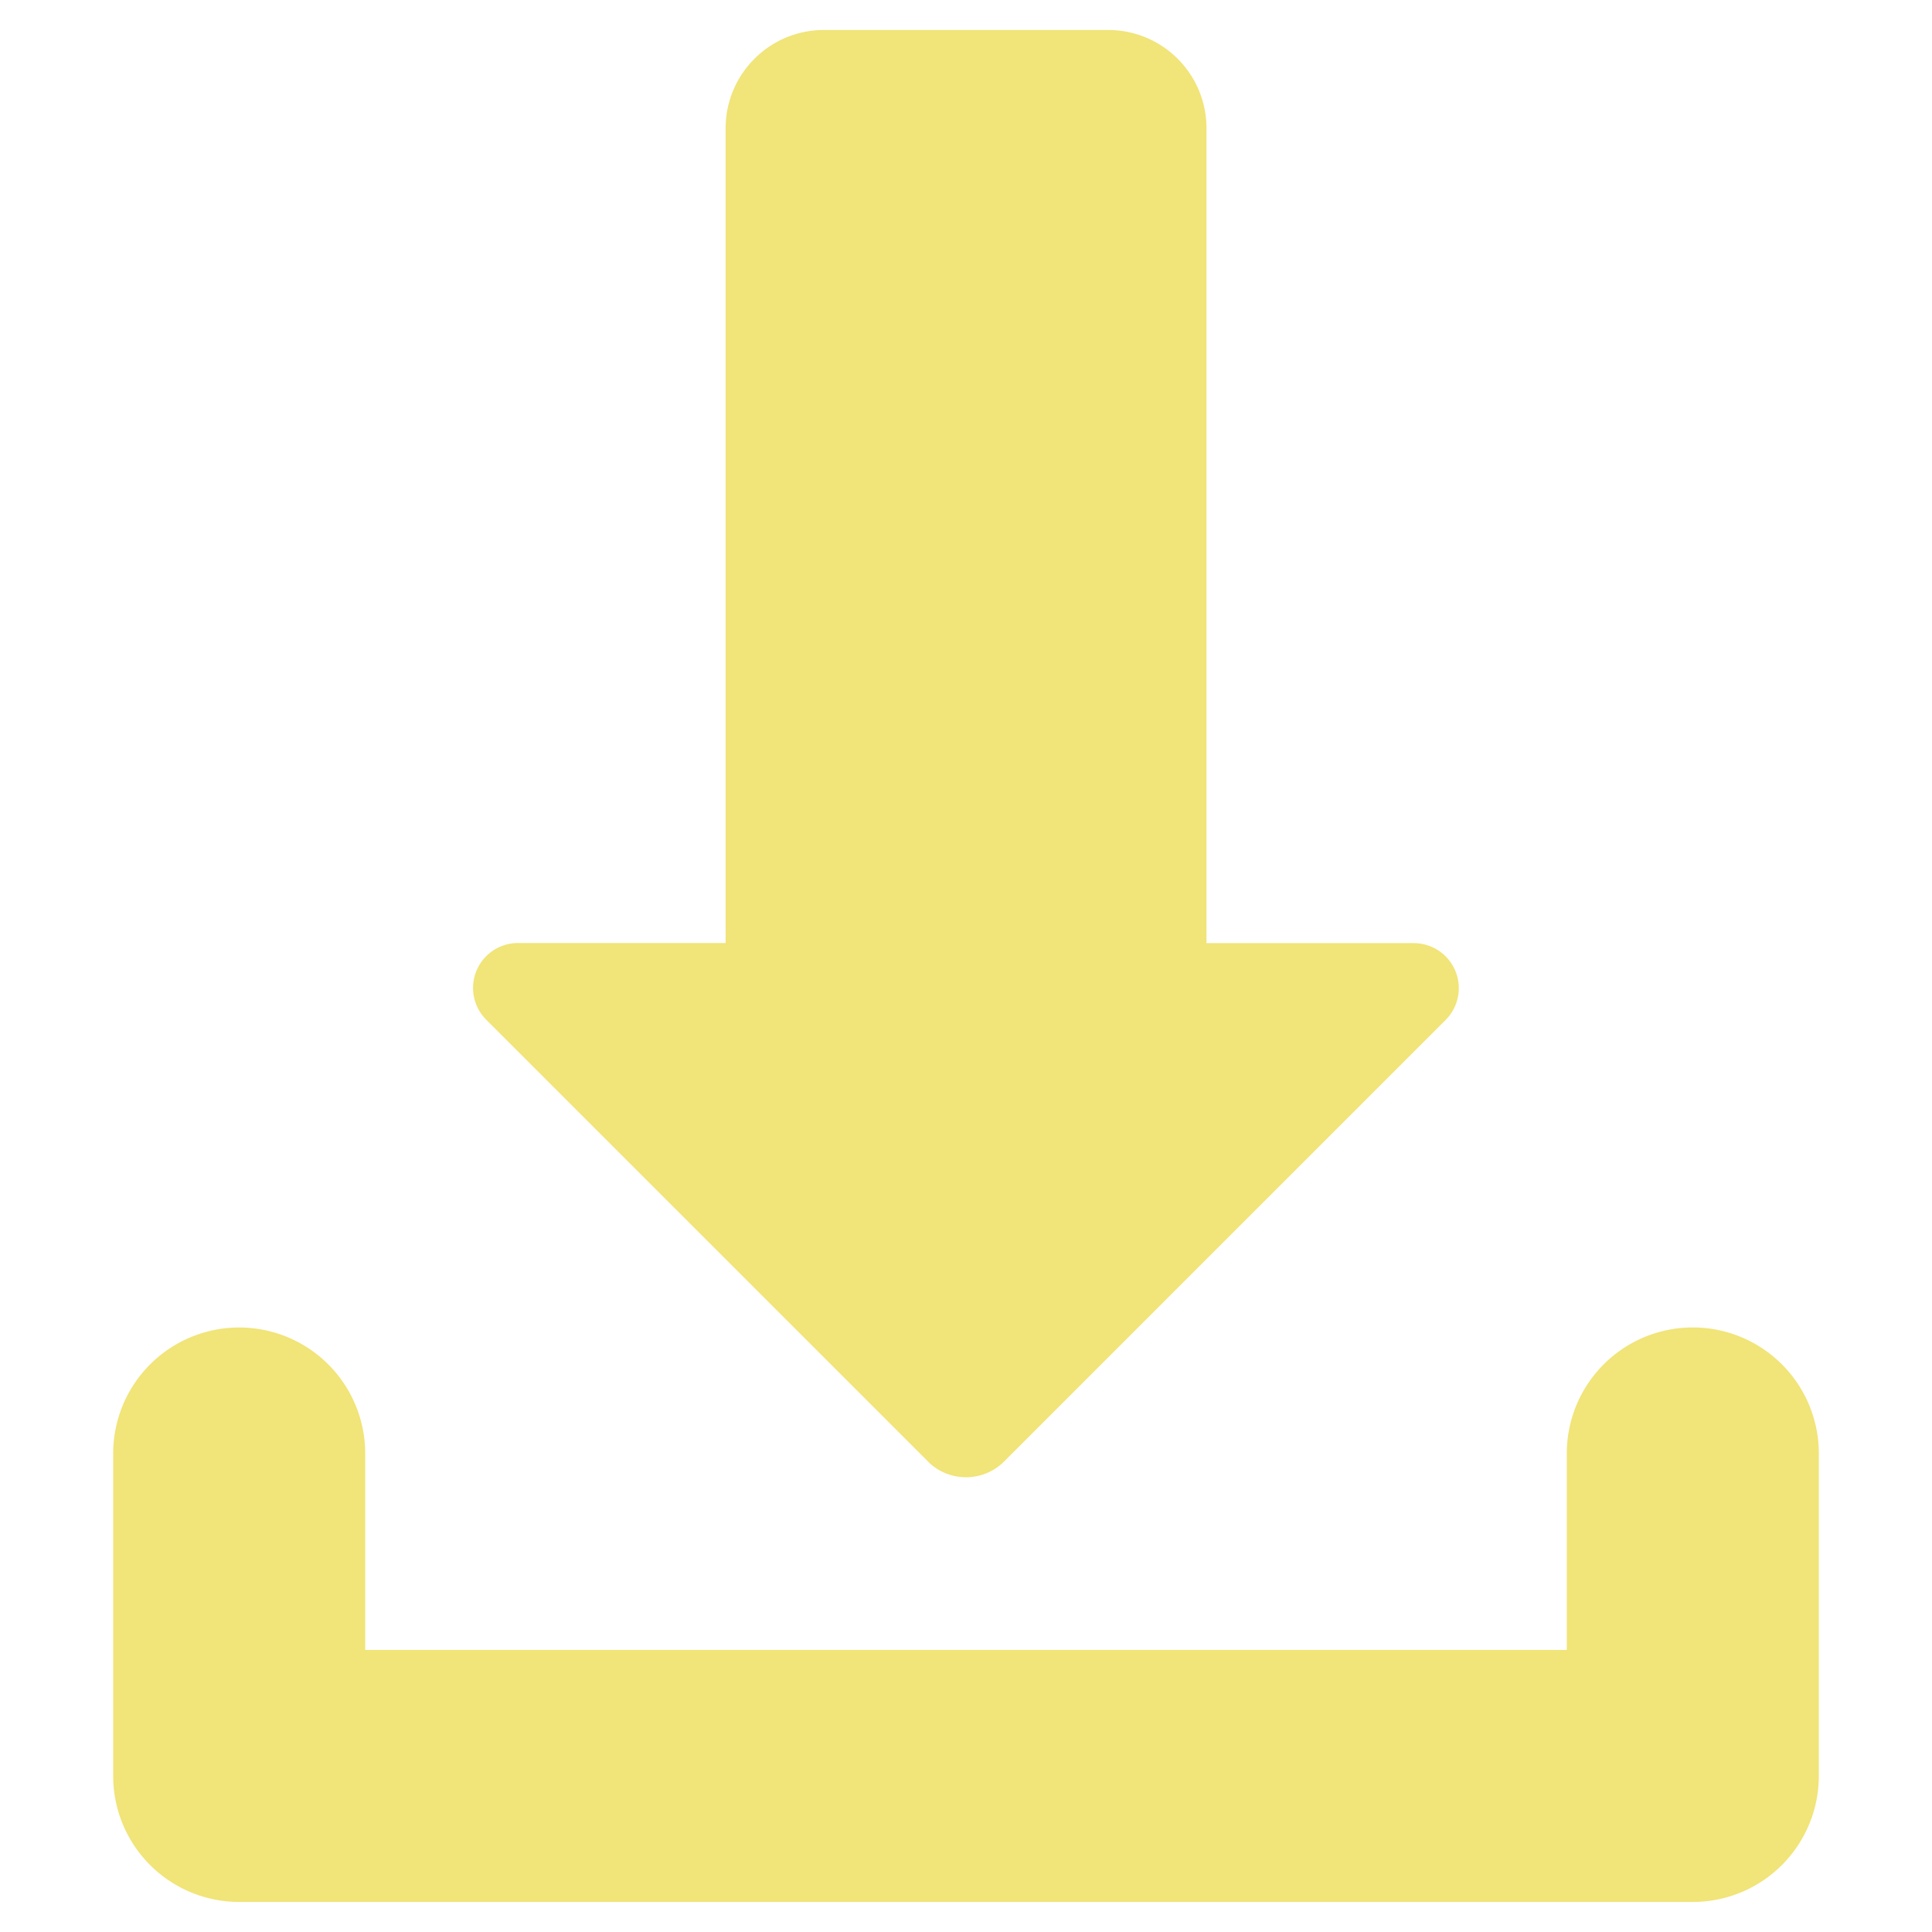
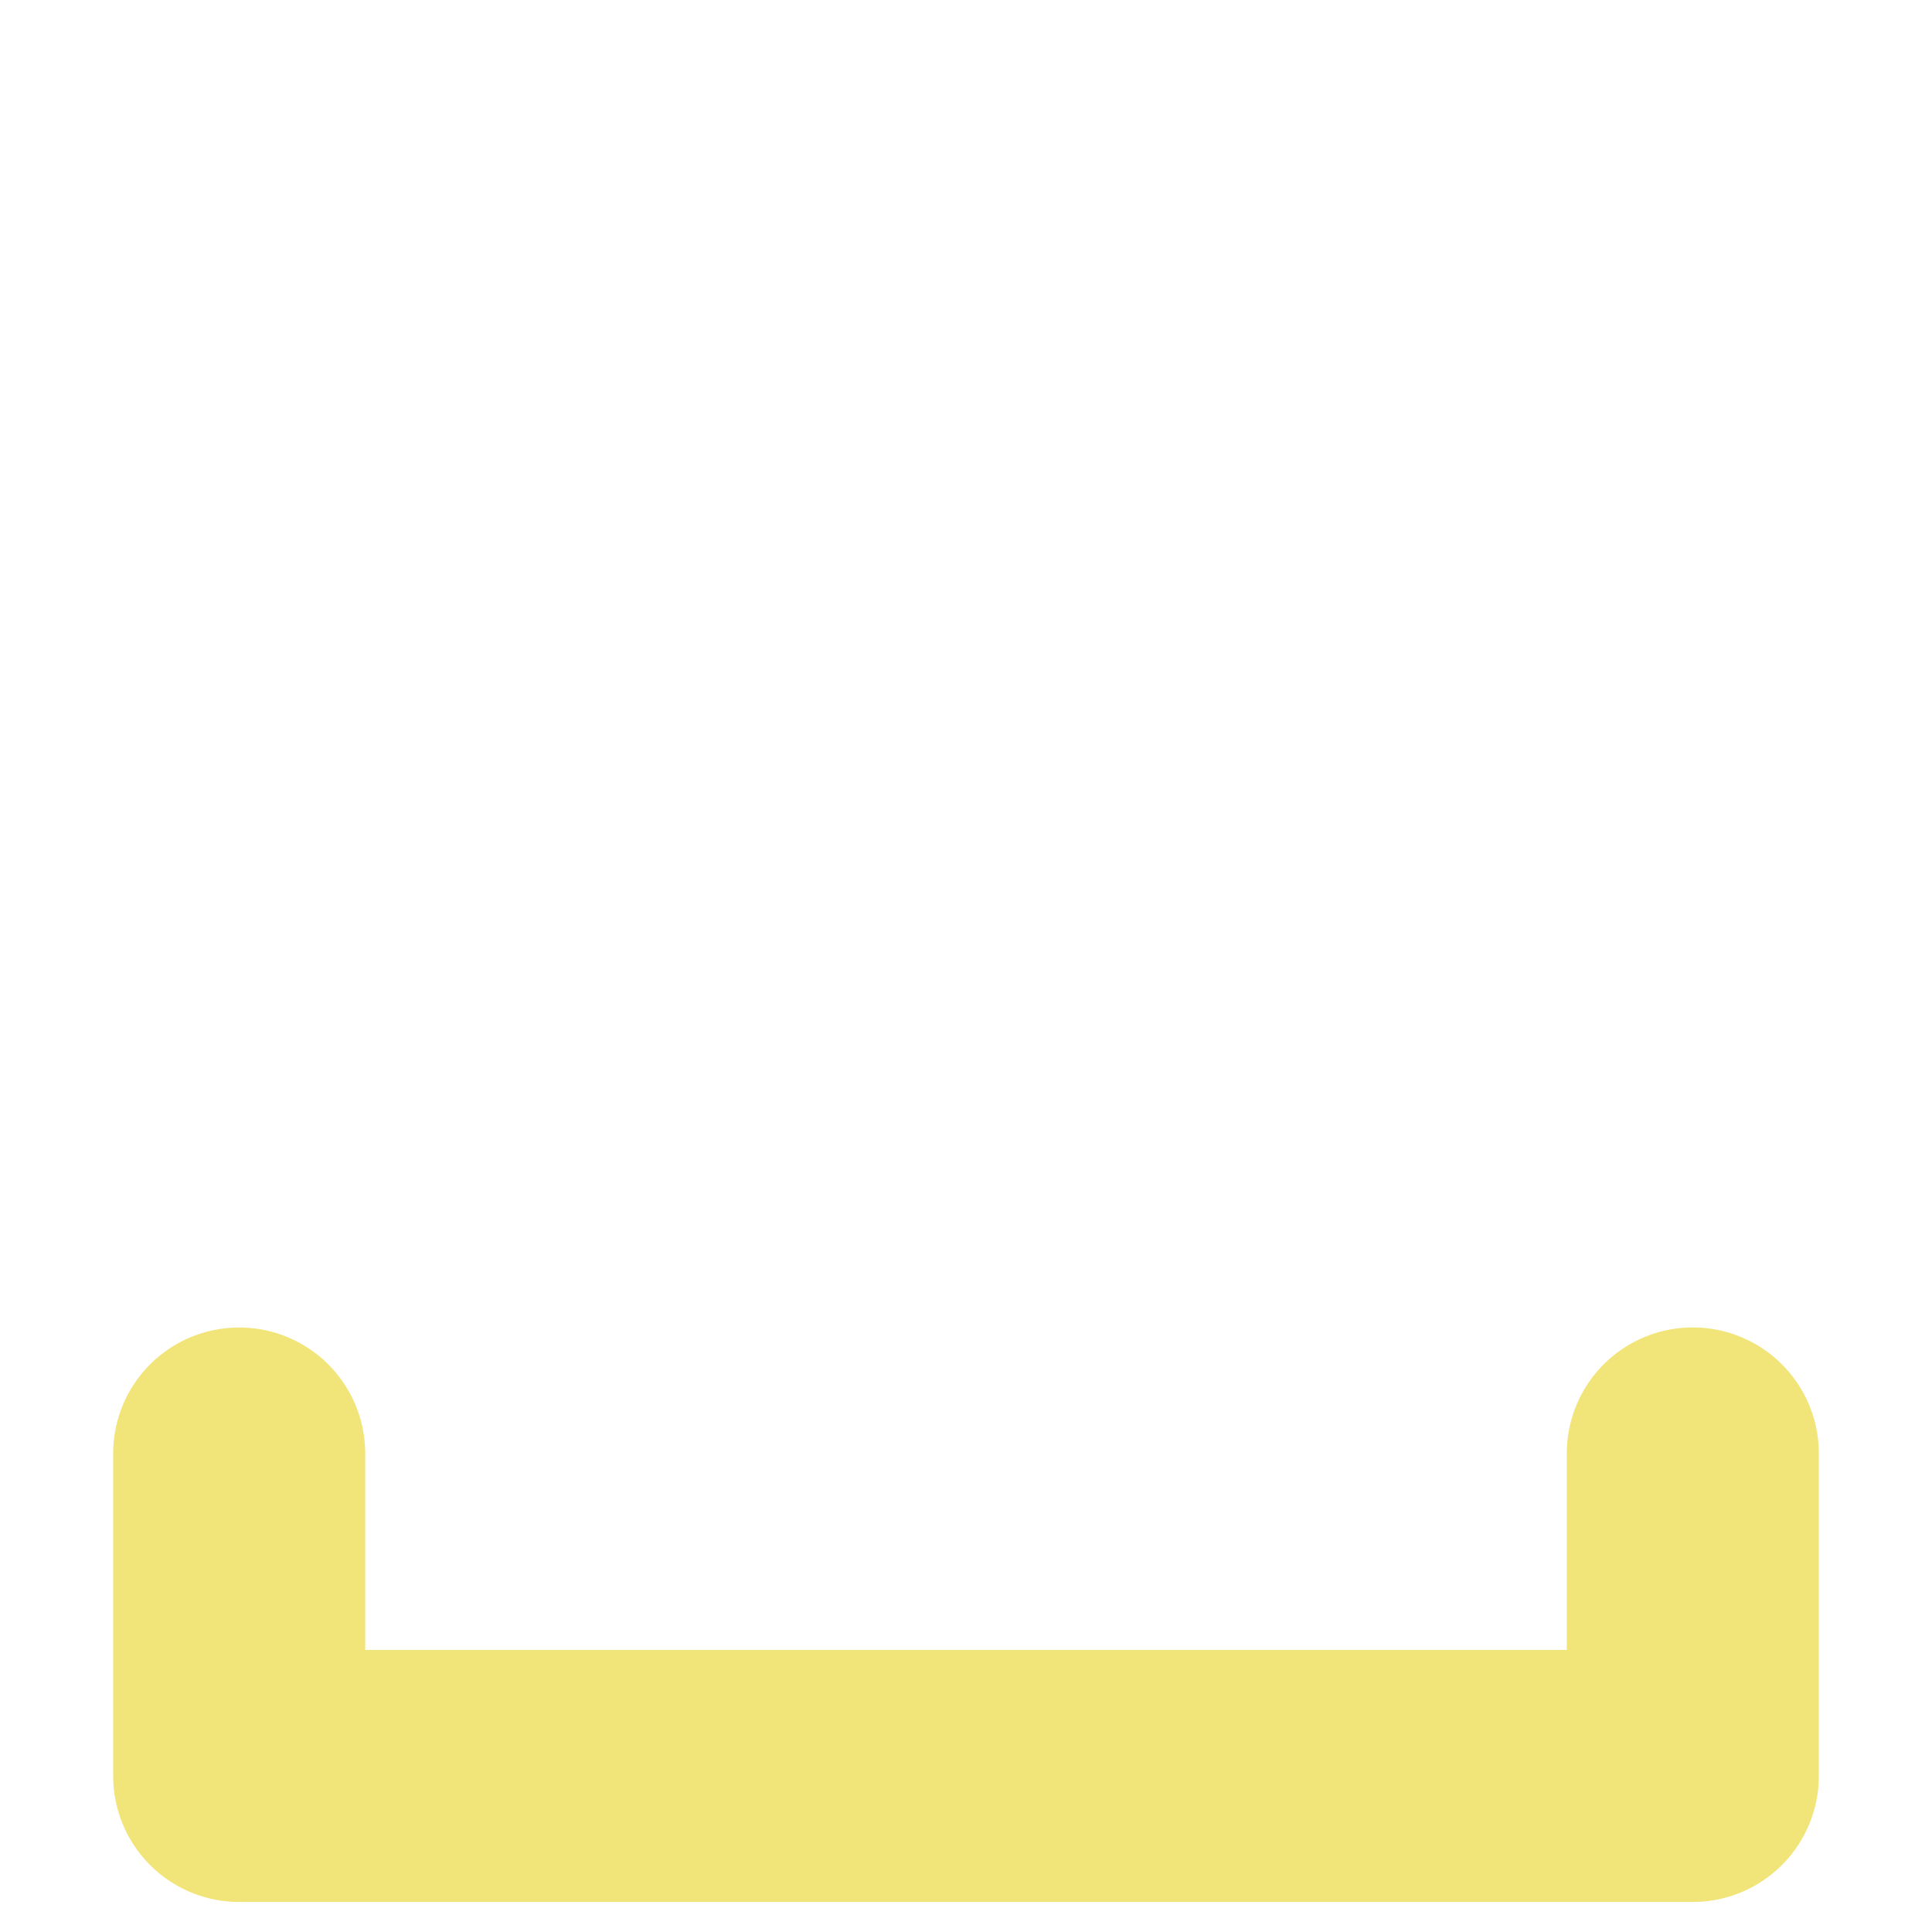
<svg xmlns="http://www.w3.org/2000/svg" width="36" height="36" fill="none">
  <g fill="#F1E478">
    <path d="M31.543 24.735a2.348 2.348 0 0 0-2.348 2.349v3.66H6.805v-3.66a2.348 2.348 0 0 0-4.696 0v6.008a2.348 2.348 0 0 0 2.349 2.348h27.085a2.348 2.348 0 0 0 2.348-2.348v-6.008a2.348 2.348 0 0 0-2.348-2.349z" />
-     <path d="M17.292 27.234c.39.39 1.026.39 1.417 0l8.23-8.23a.839.839 0 0 0-.594-1.43h-3.864V2.391c0-1.013-.82-1.832-1.832-1.832h-5.296c-1.012 0-1.832.82-1.832 1.832v15.181H9.655a.837.837 0 0 0-.593 1.431l8.23 8.23z" />
  </g>
</svg>